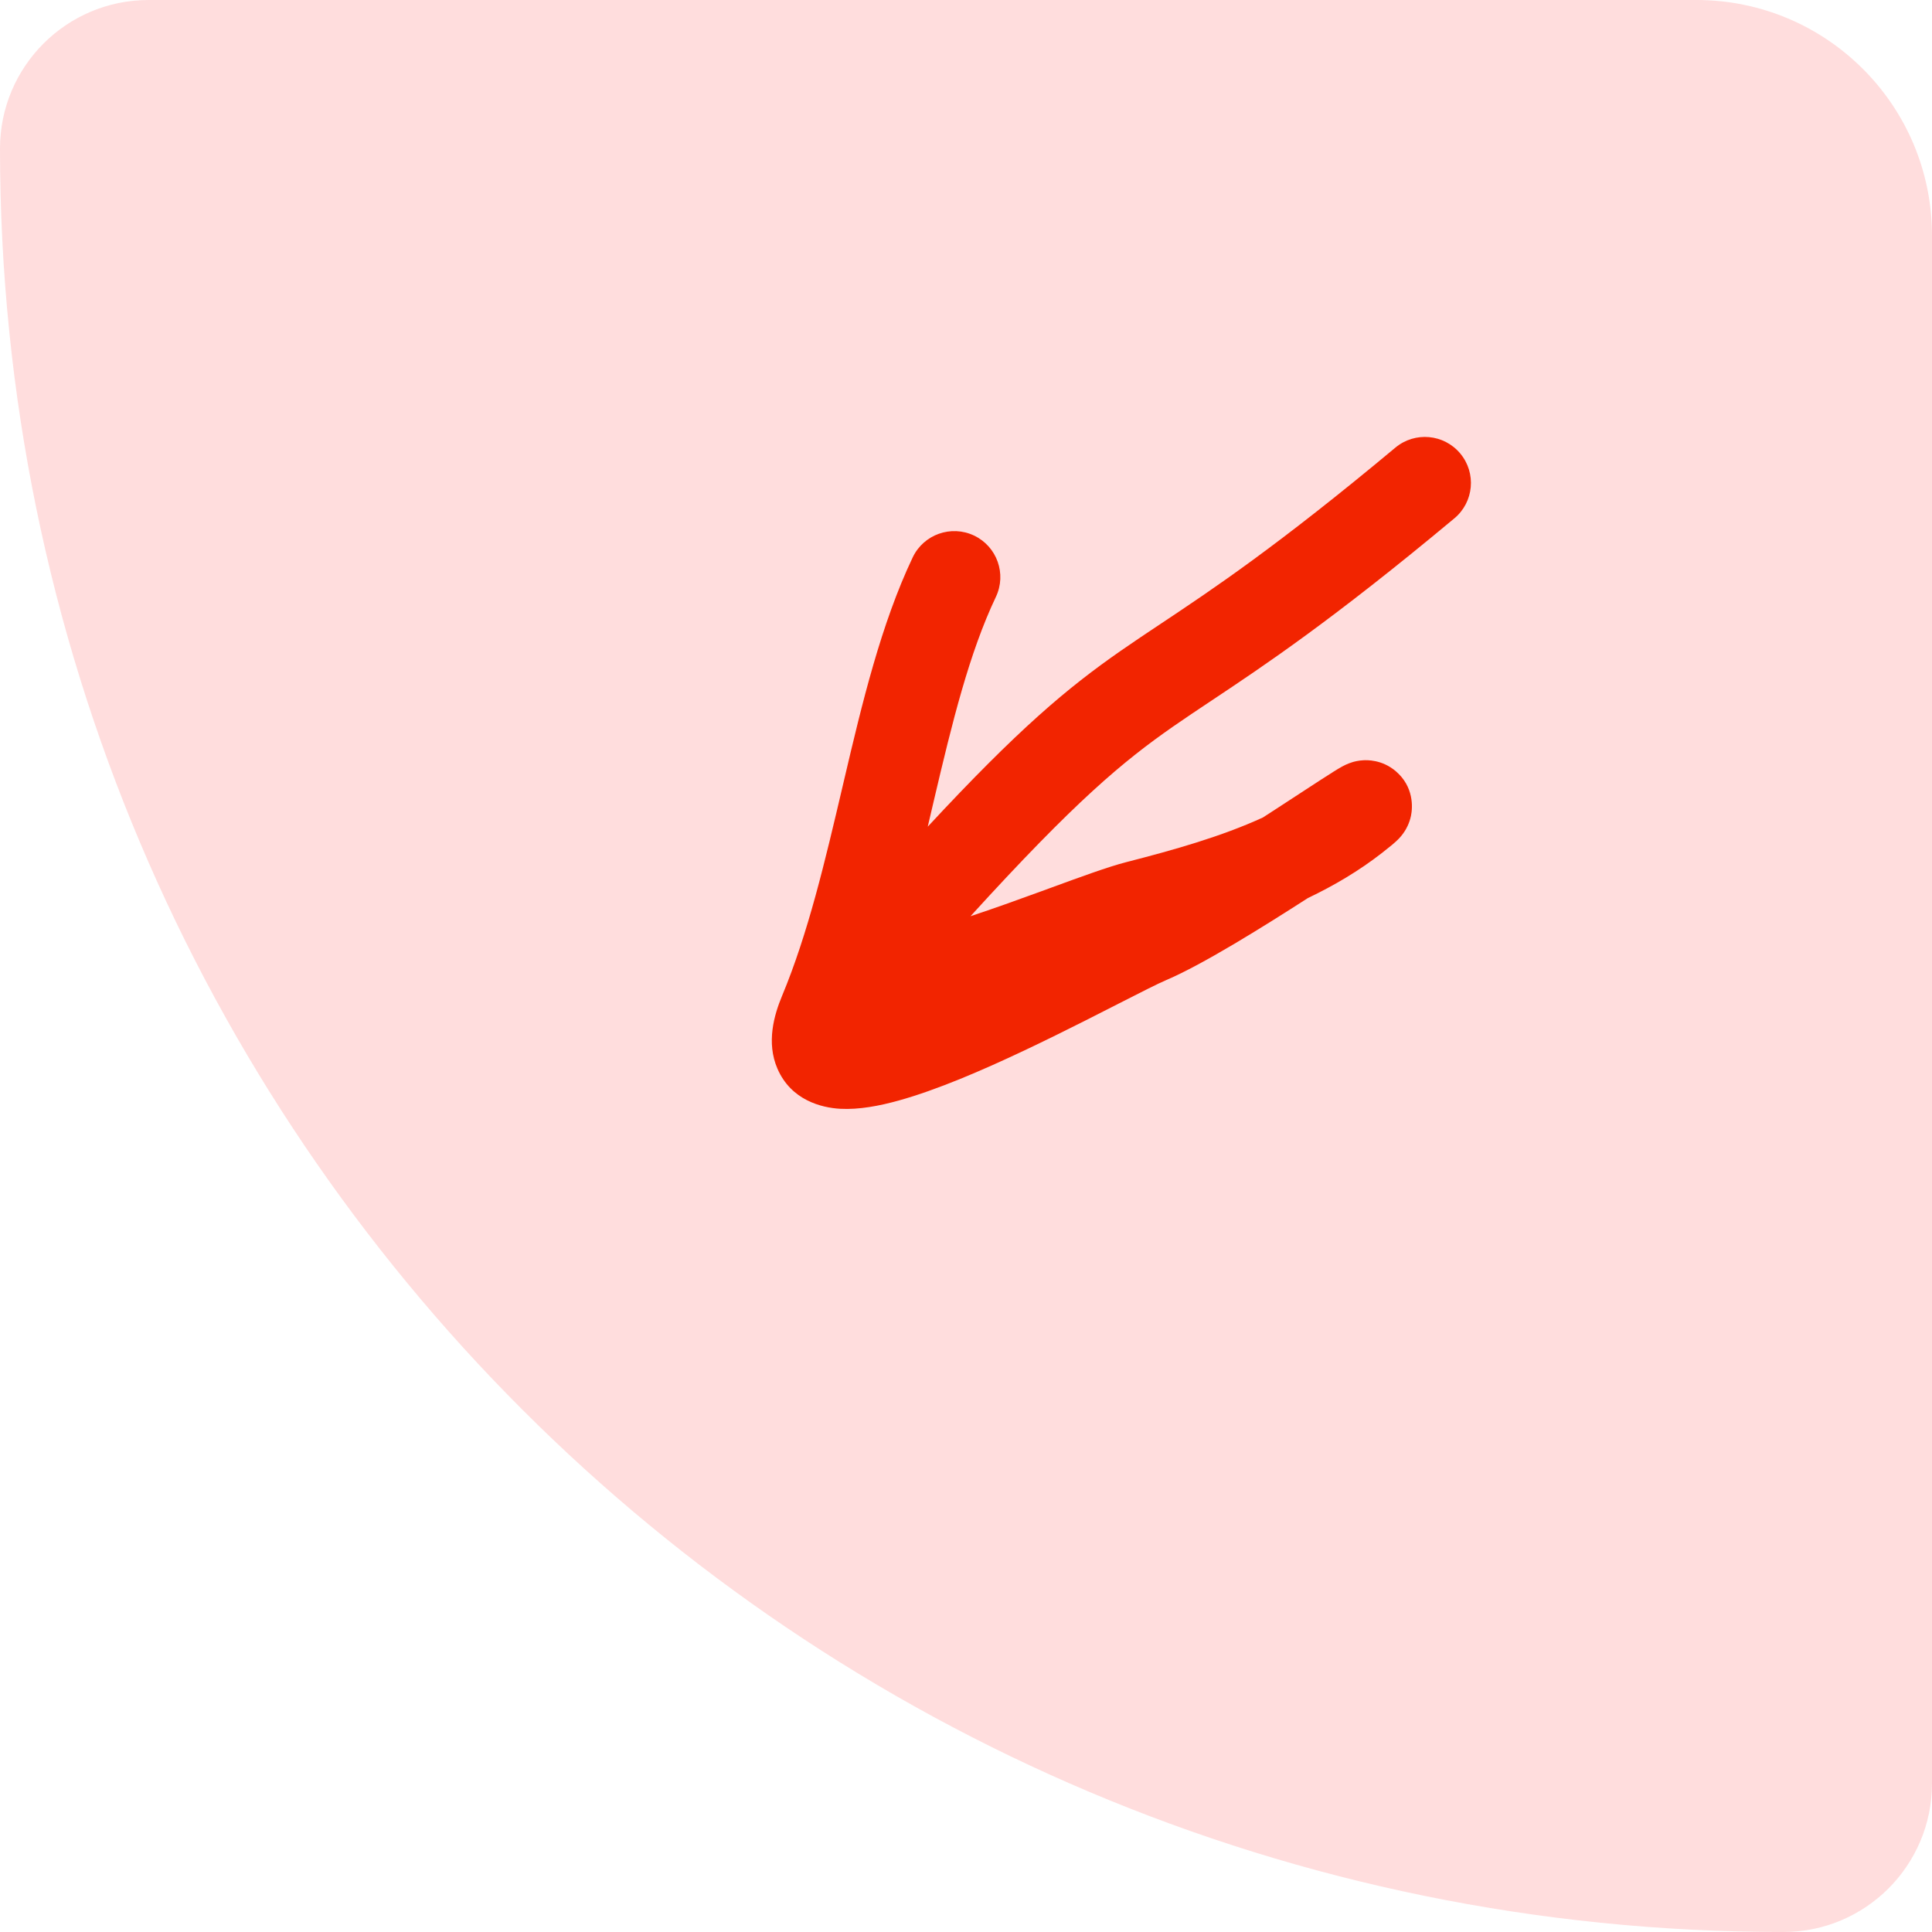
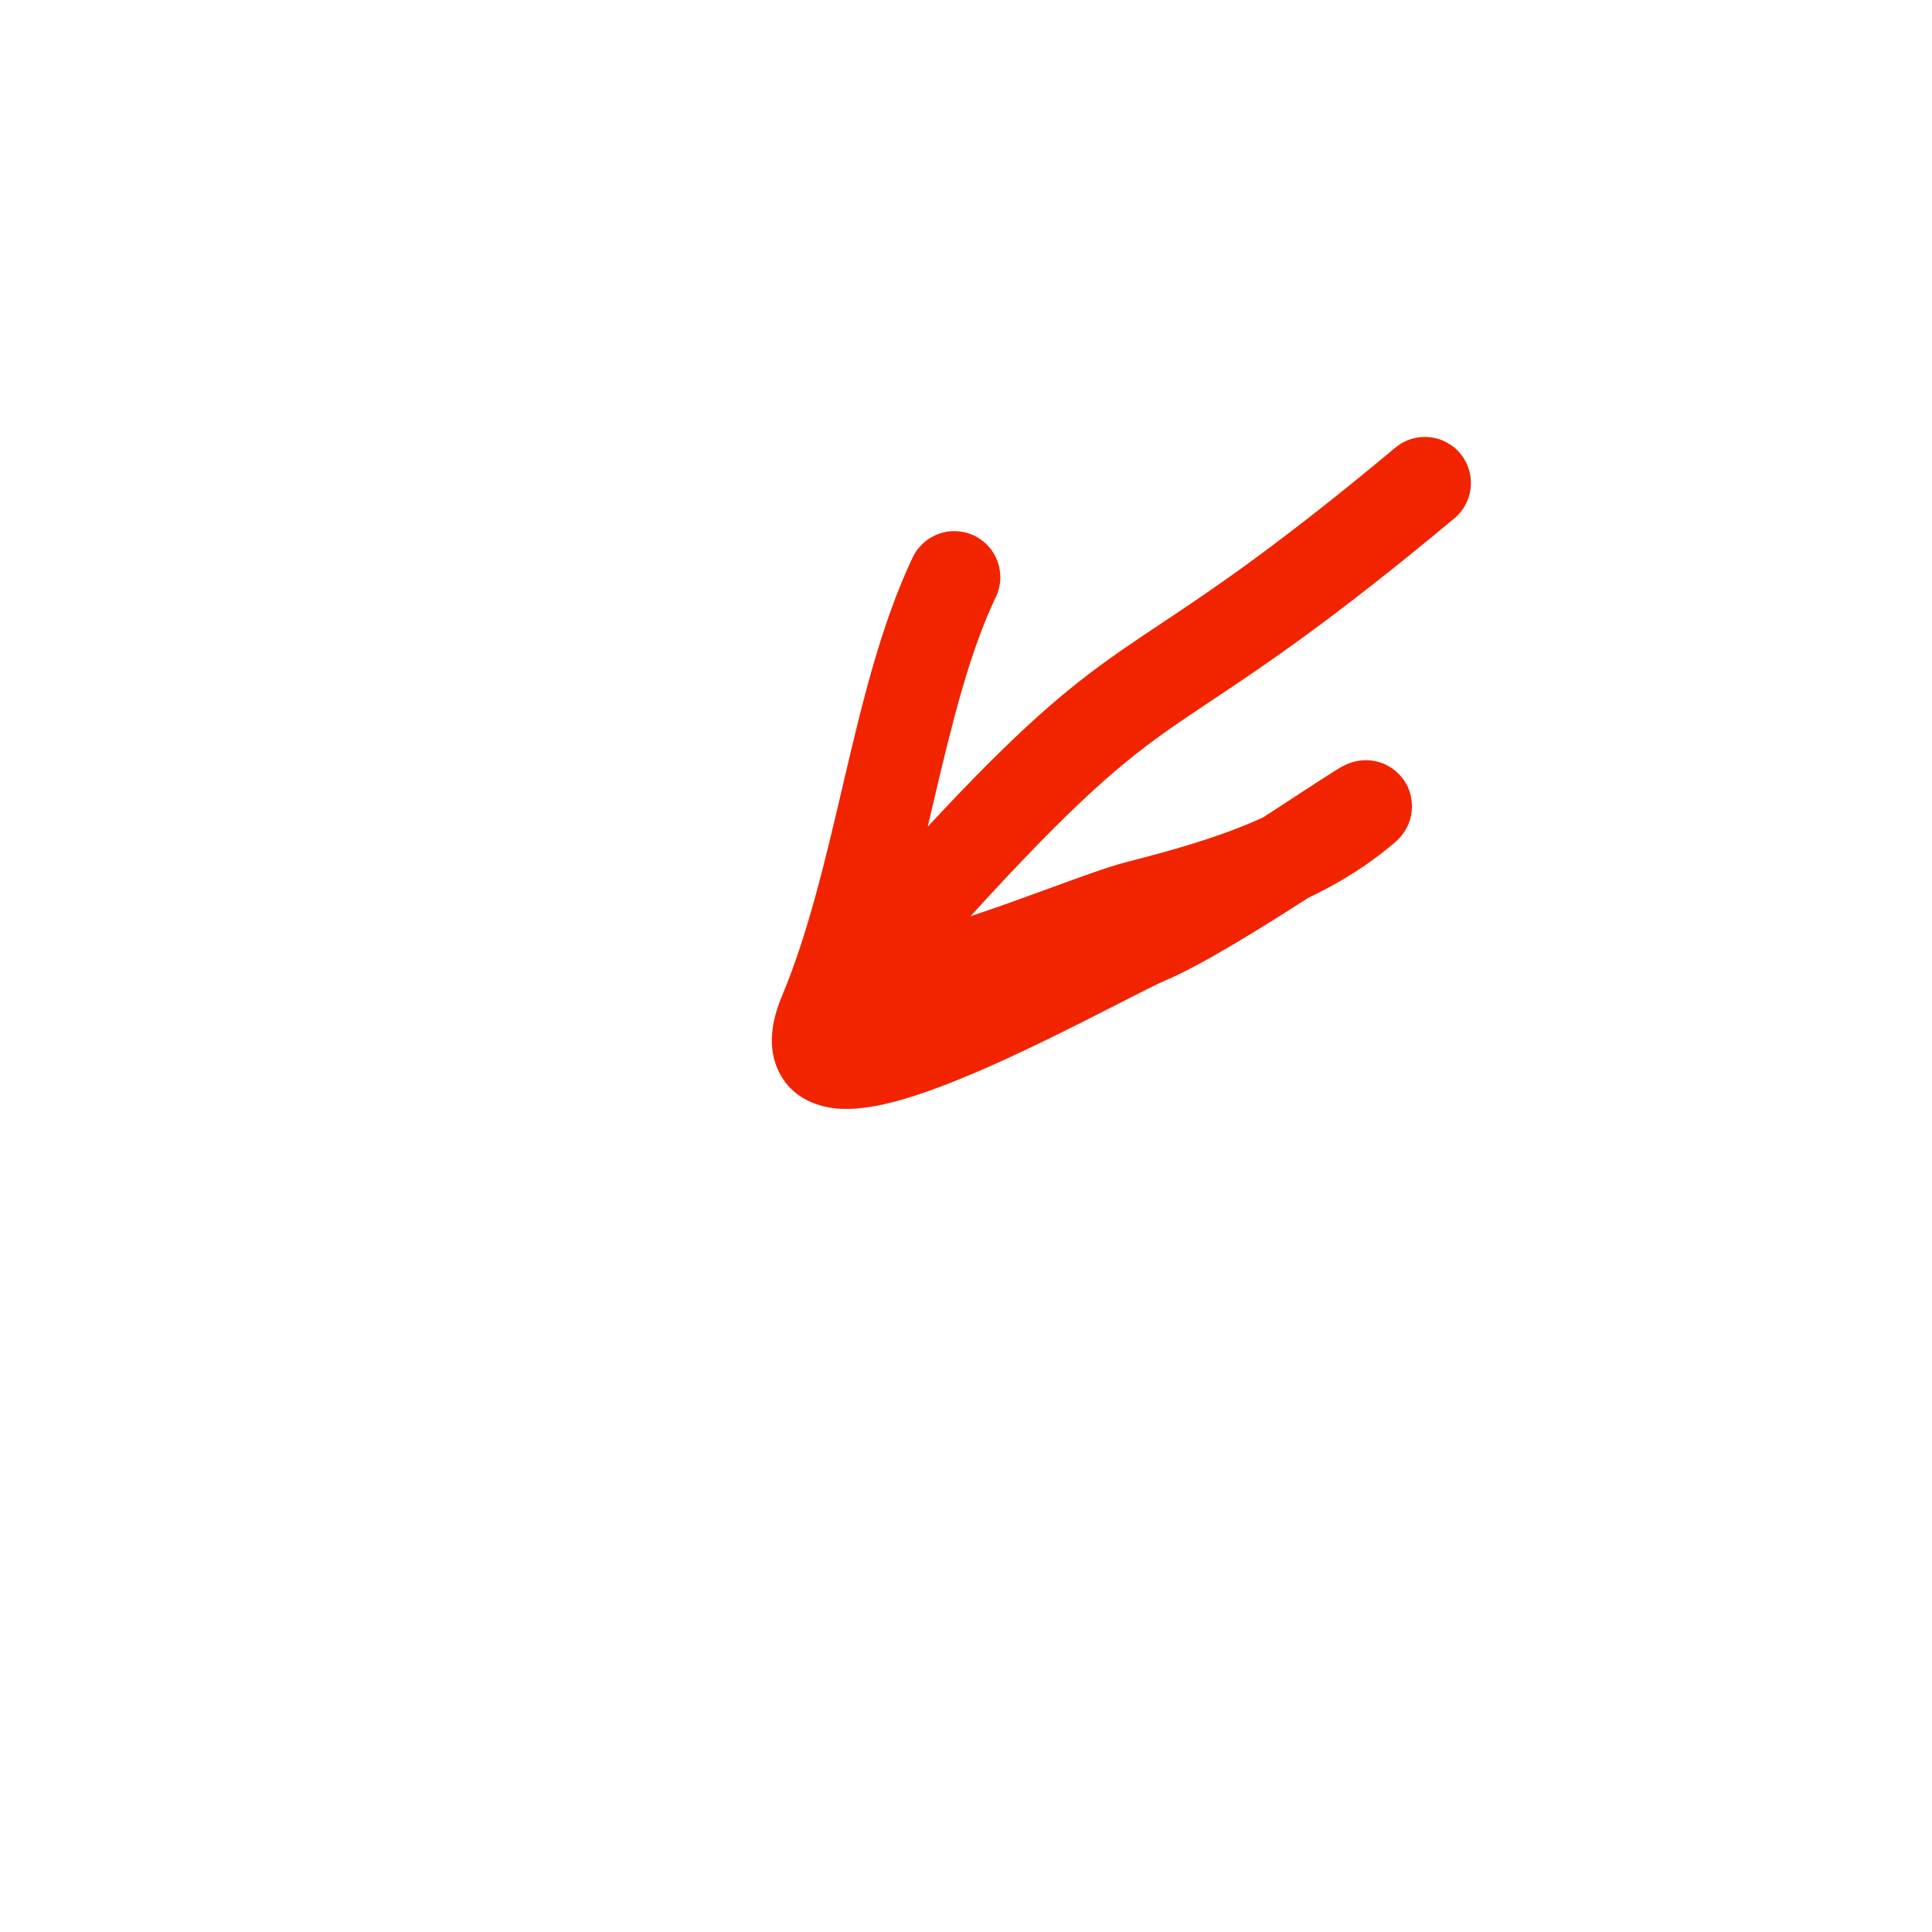
<svg xmlns="http://www.w3.org/2000/svg" width="82" height="82" viewBox="0 0 82 82" fill="none">
-   <path d="M0 6.308C0 2.824 2.824 0 6.308 0H72C77.523 0 82 4.477 82 10V75.692C82 79.176 79.176 82 75.692 82C33.889 82 0 48.111 0 6.308Z" fill="#FFDDDD" />
  <path fill-rule="evenodd" clip-rule="evenodd" d="M59.082 35.86C58.973 35.95 58.831 36.064 58.66 36.198C57.68 36.963 56.612 37.591 55.508 38.118C53.526 39.393 51.035 40.941 49.511 41.592C49.123 41.758 48.426 42.114 47.48 42.596C47.055 42.813 46.579 43.056 46.059 43.318C44.455 44.127 42.531 45.069 40.745 45.797C39.851 46.16 38.958 46.485 38.133 46.713C37.343 46.932 36.465 47.105 35.657 47.06C34.866 47.015 33.578 46.698 32.998 45.36C32.516 44.249 32.854 43.079 33.196 42.26C34.299 39.612 35.012 36.575 35.758 33.396C35.783 33.287 35.809 33.177 35.835 33.068C36.588 29.859 37.397 26.478 38.738 23.657C39.201 22.683 40.367 22.268 41.342 22.731C42.317 23.195 42.731 24.361 42.268 25.335C41.138 27.711 40.412 30.67 39.64 33.961C39.605 34.11 39.57 34.259 39.535 34.409C39.482 34.634 39.429 34.86 39.376 35.087C43.233 30.932 45.301 29.201 47.561 27.627C48.122 27.237 48.684 26.862 49.284 26.463C51.485 24.997 54.197 23.191 59.225 18.998C60.054 18.307 61.286 18.419 61.977 19.247C62.669 20.076 62.557 21.309 61.728 22C56.527 26.338 53.638 28.26 51.428 29.731C50.846 30.118 50.312 30.474 49.794 30.834C47.662 32.32 45.65 33.989 41.192 38.886C42.156 38.569 43.182 38.199 44.165 37.84C44.308 37.788 44.451 37.735 44.594 37.683C45.834 37.229 47.049 36.784 47.793 36.594C49.85 36.066 51.842 35.503 53.601 34.697C53.802 34.567 54 34.439 54.195 34.312C54.552 34.081 54.896 33.856 55.212 33.649C55.81 33.259 56.31 32.932 56.617 32.741C56.73 32.67 56.863 32.589 56.979 32.526C56.98 32.526 56.98 32.526 56.982 32.525C57.006 32.511 57.189 32.411 57.413 32.345C57.48 32.325 57.647 32.279 57.866 32.268C57.998 32.261 58.651 32.228 59.243 32.734C60.006 33.387 59.964 34.261 59.886 34.627C59.815 34.965 59.67 35.199 59.626 35.269C59.518 35.44 59.406 35.559 59.376 35.59L59.374 35.592C59.327 35.641 59.284 35.682 59.255 35.709C59.197 35.763 59.135 35.816 59.082 35.86ZM36.667 44.179C36.667 44.184 36.666 44.186 36.666 44.186C36.666 44.186 36.666 44.184 36.667 44.179Z" fill="#F22400" />
</svg>